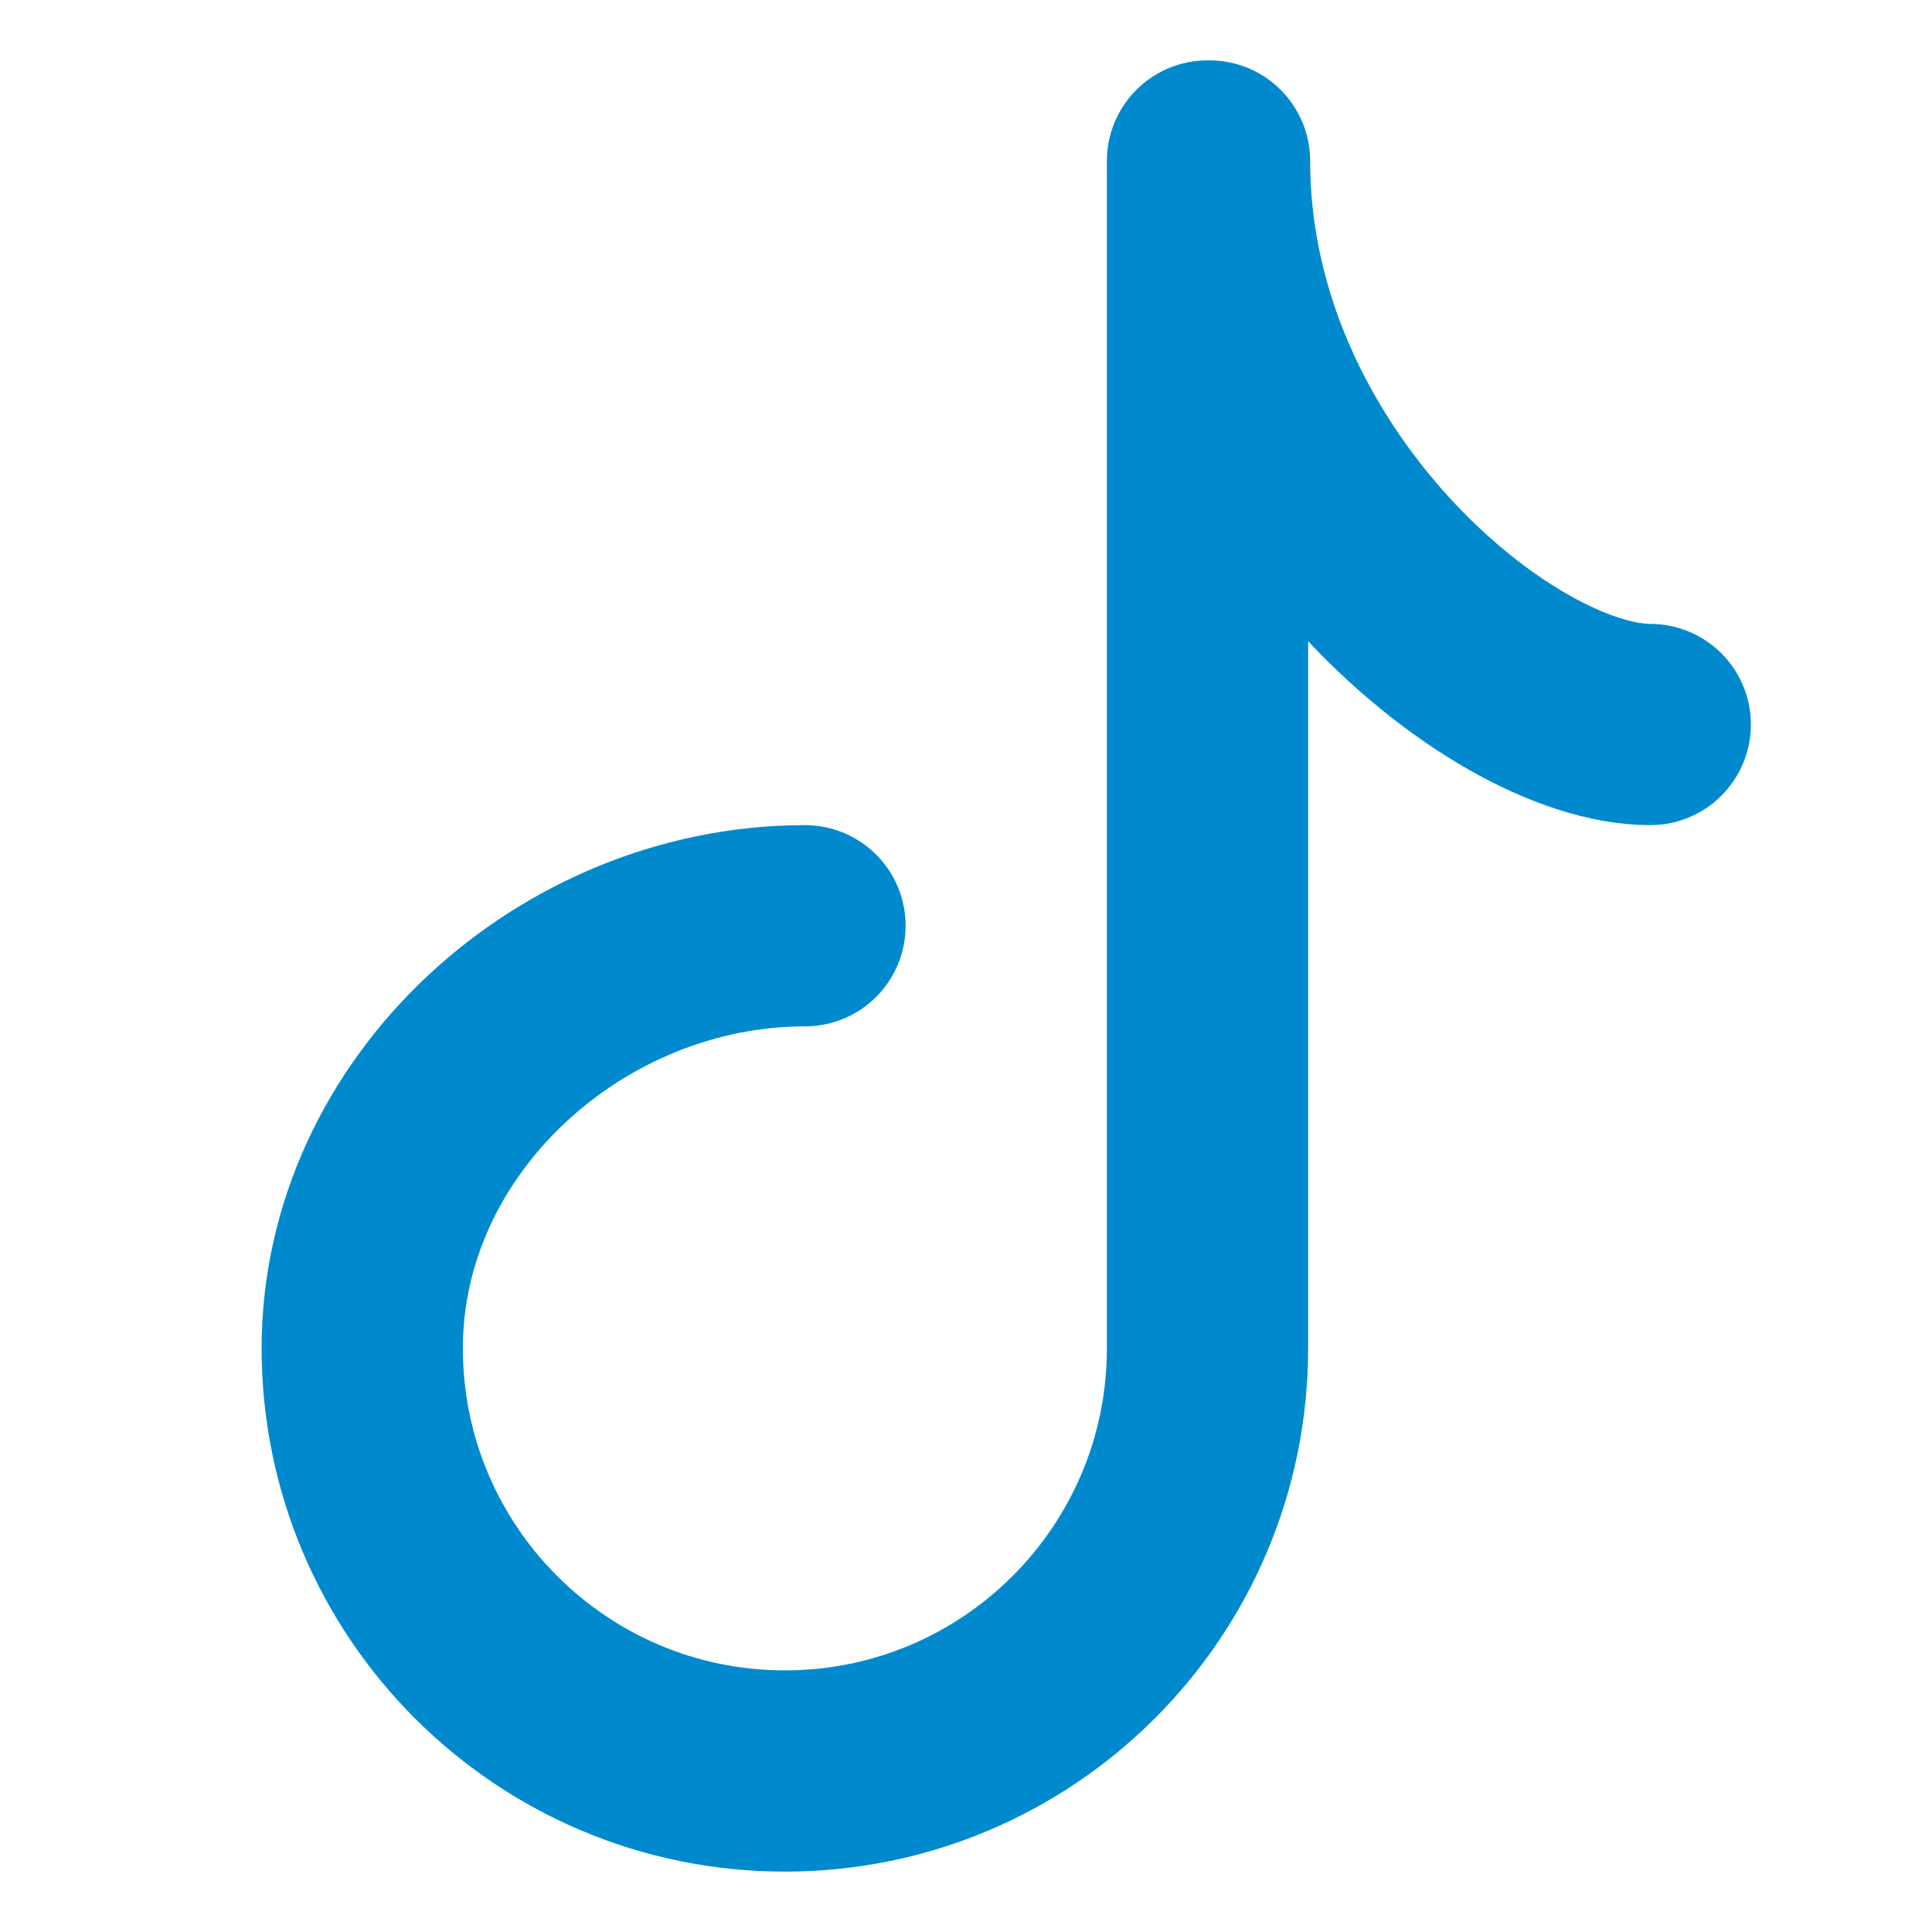
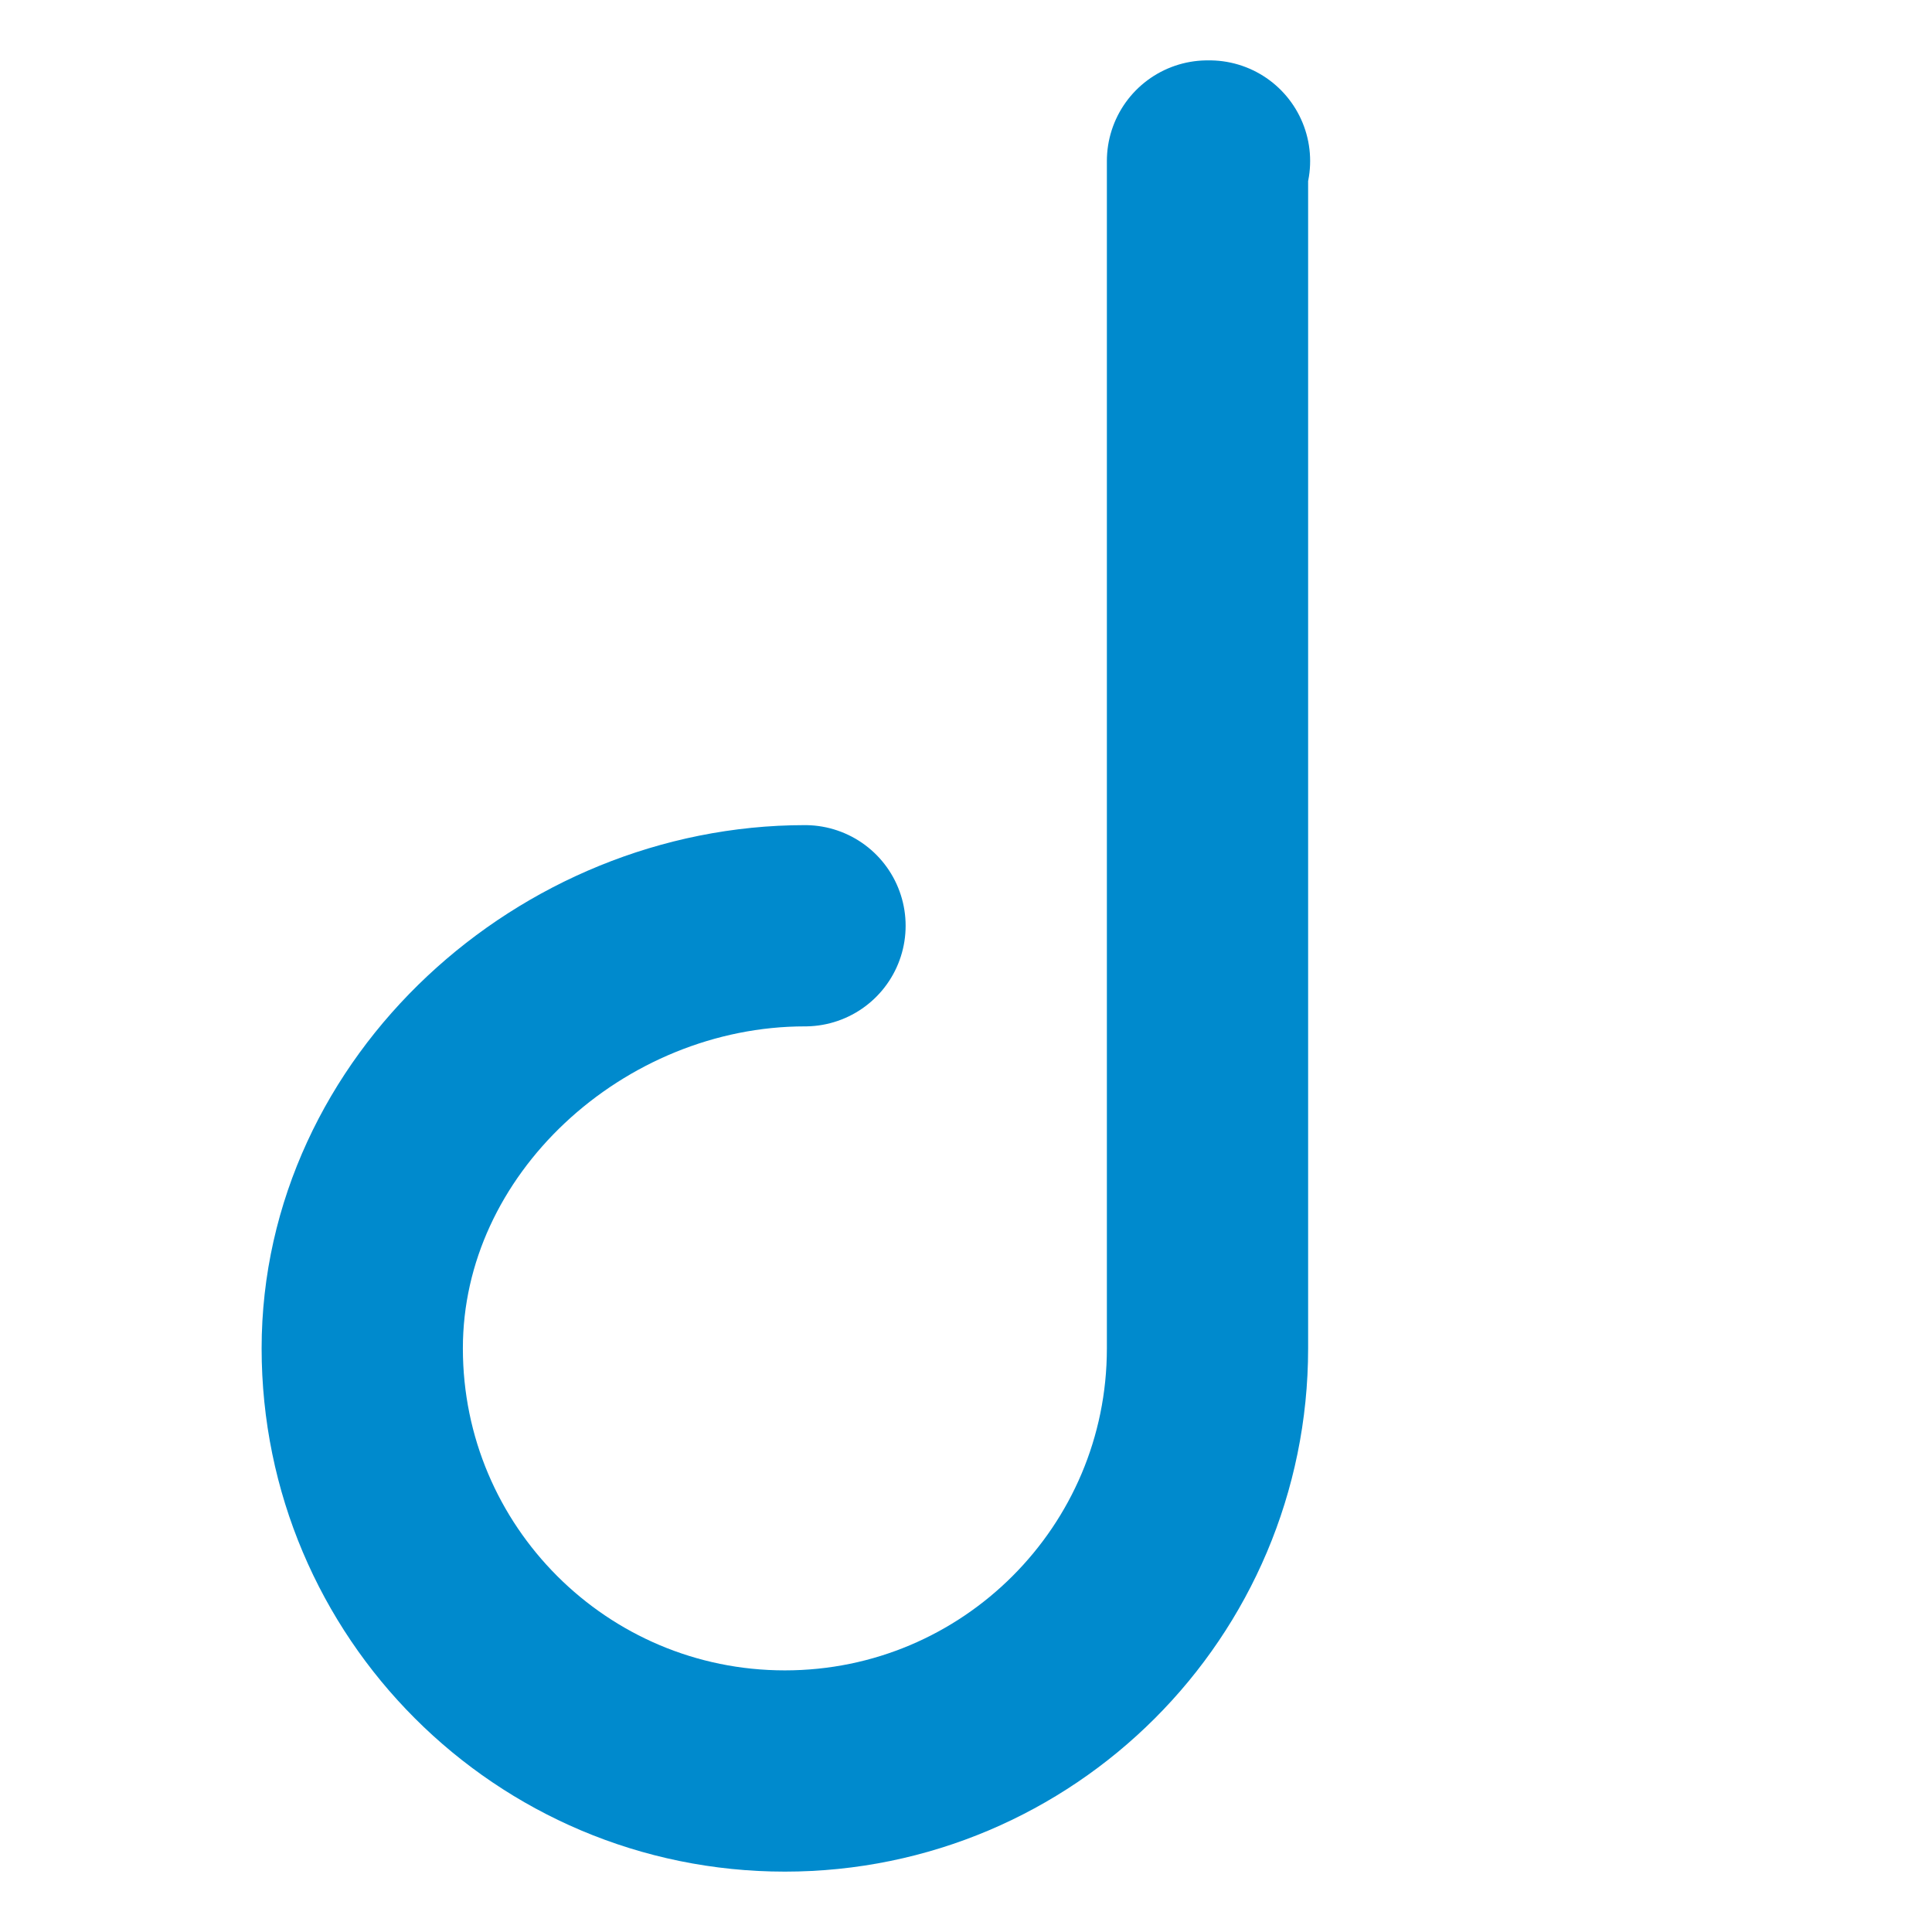
<svg xmlns="http://www.w3.org/2000/svg" width="24" height="24" viewBox="0 0 24 24" fill="none">
-   <path d="M10 11.5C7.101 11.5 4.5 13.851 4.5 16.75C4.5 19.649 6.851 22 9.75 22C12.649 22 15 19.649 15 16.75V2H15.025C15.025 6 18.625 9 20.5 9" stroke="#008ACD" stroke-width="2.5" stroke-linecap="round" stroke-linejoin="round" />
+   <path d="M10 11.5C7.101 11.5 4.5 13.851 4.5 16.75C4.5 19.649 6.851 22 9.75 22C12.649 22 15 19.649 15 16.75V2H15.025" stroke="#008ACD" stroke-width="2.5" stroke-linecap="round" stroke-linejoin="round" />
</svg>